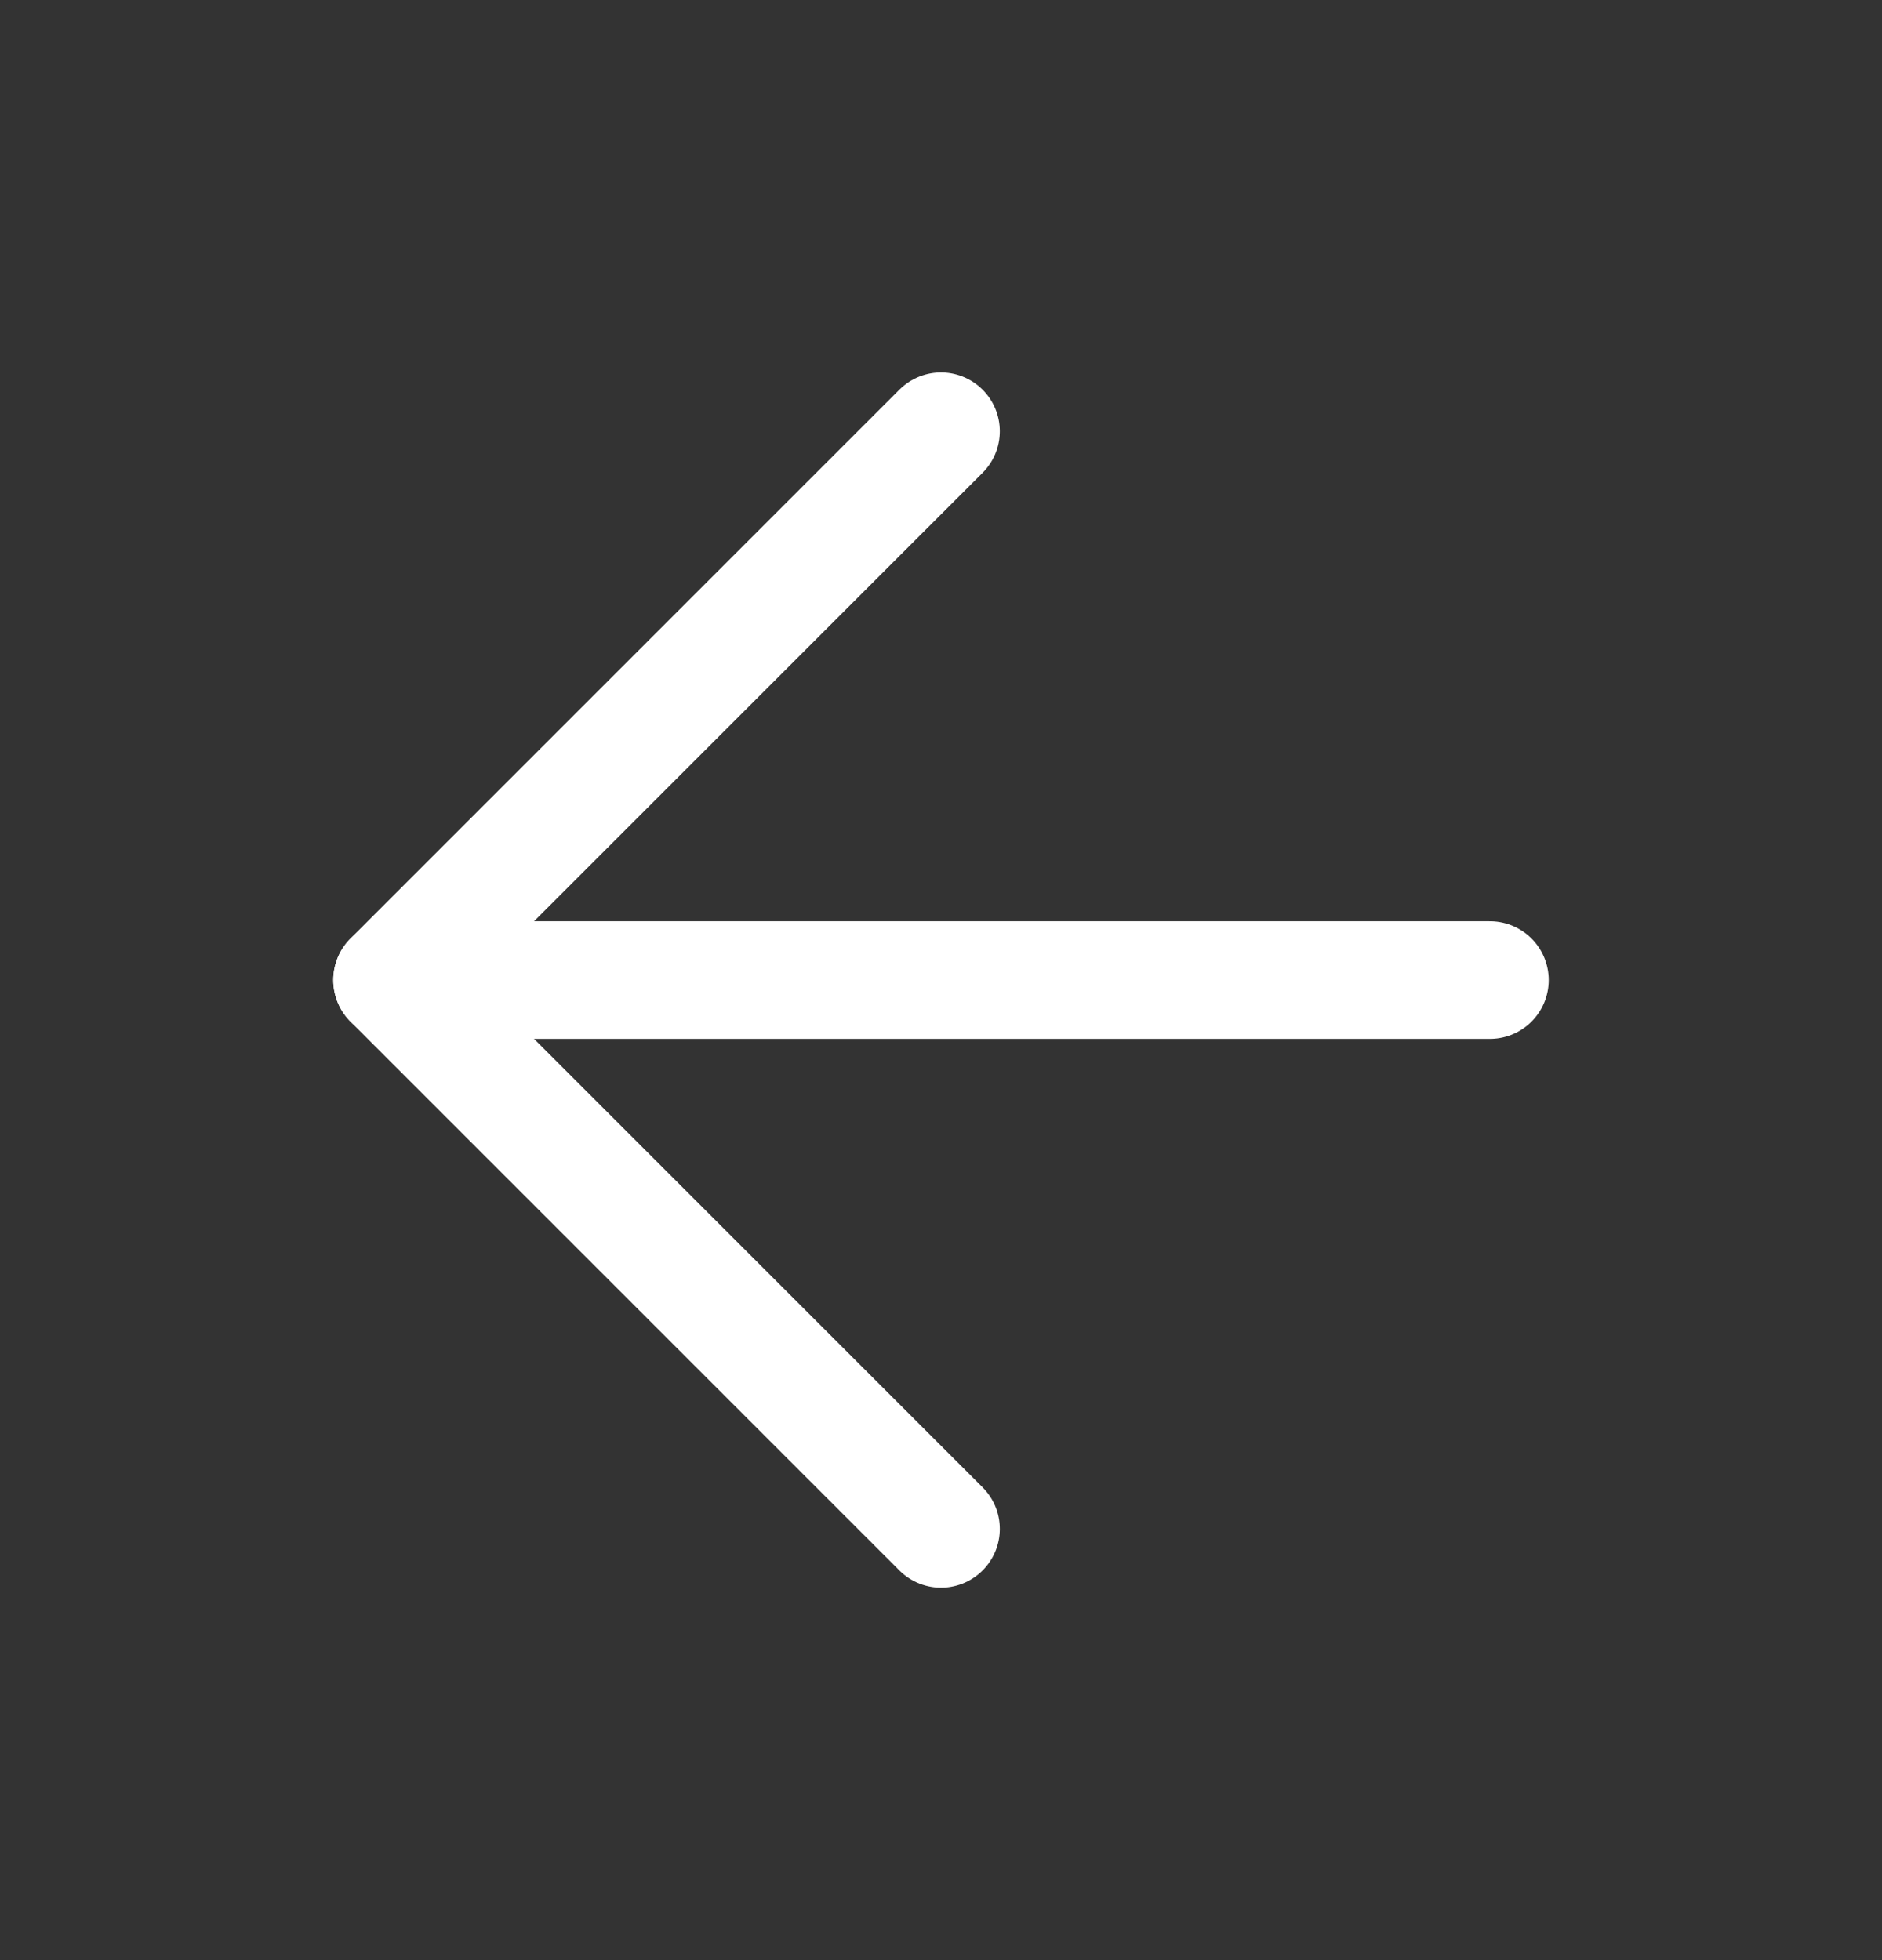
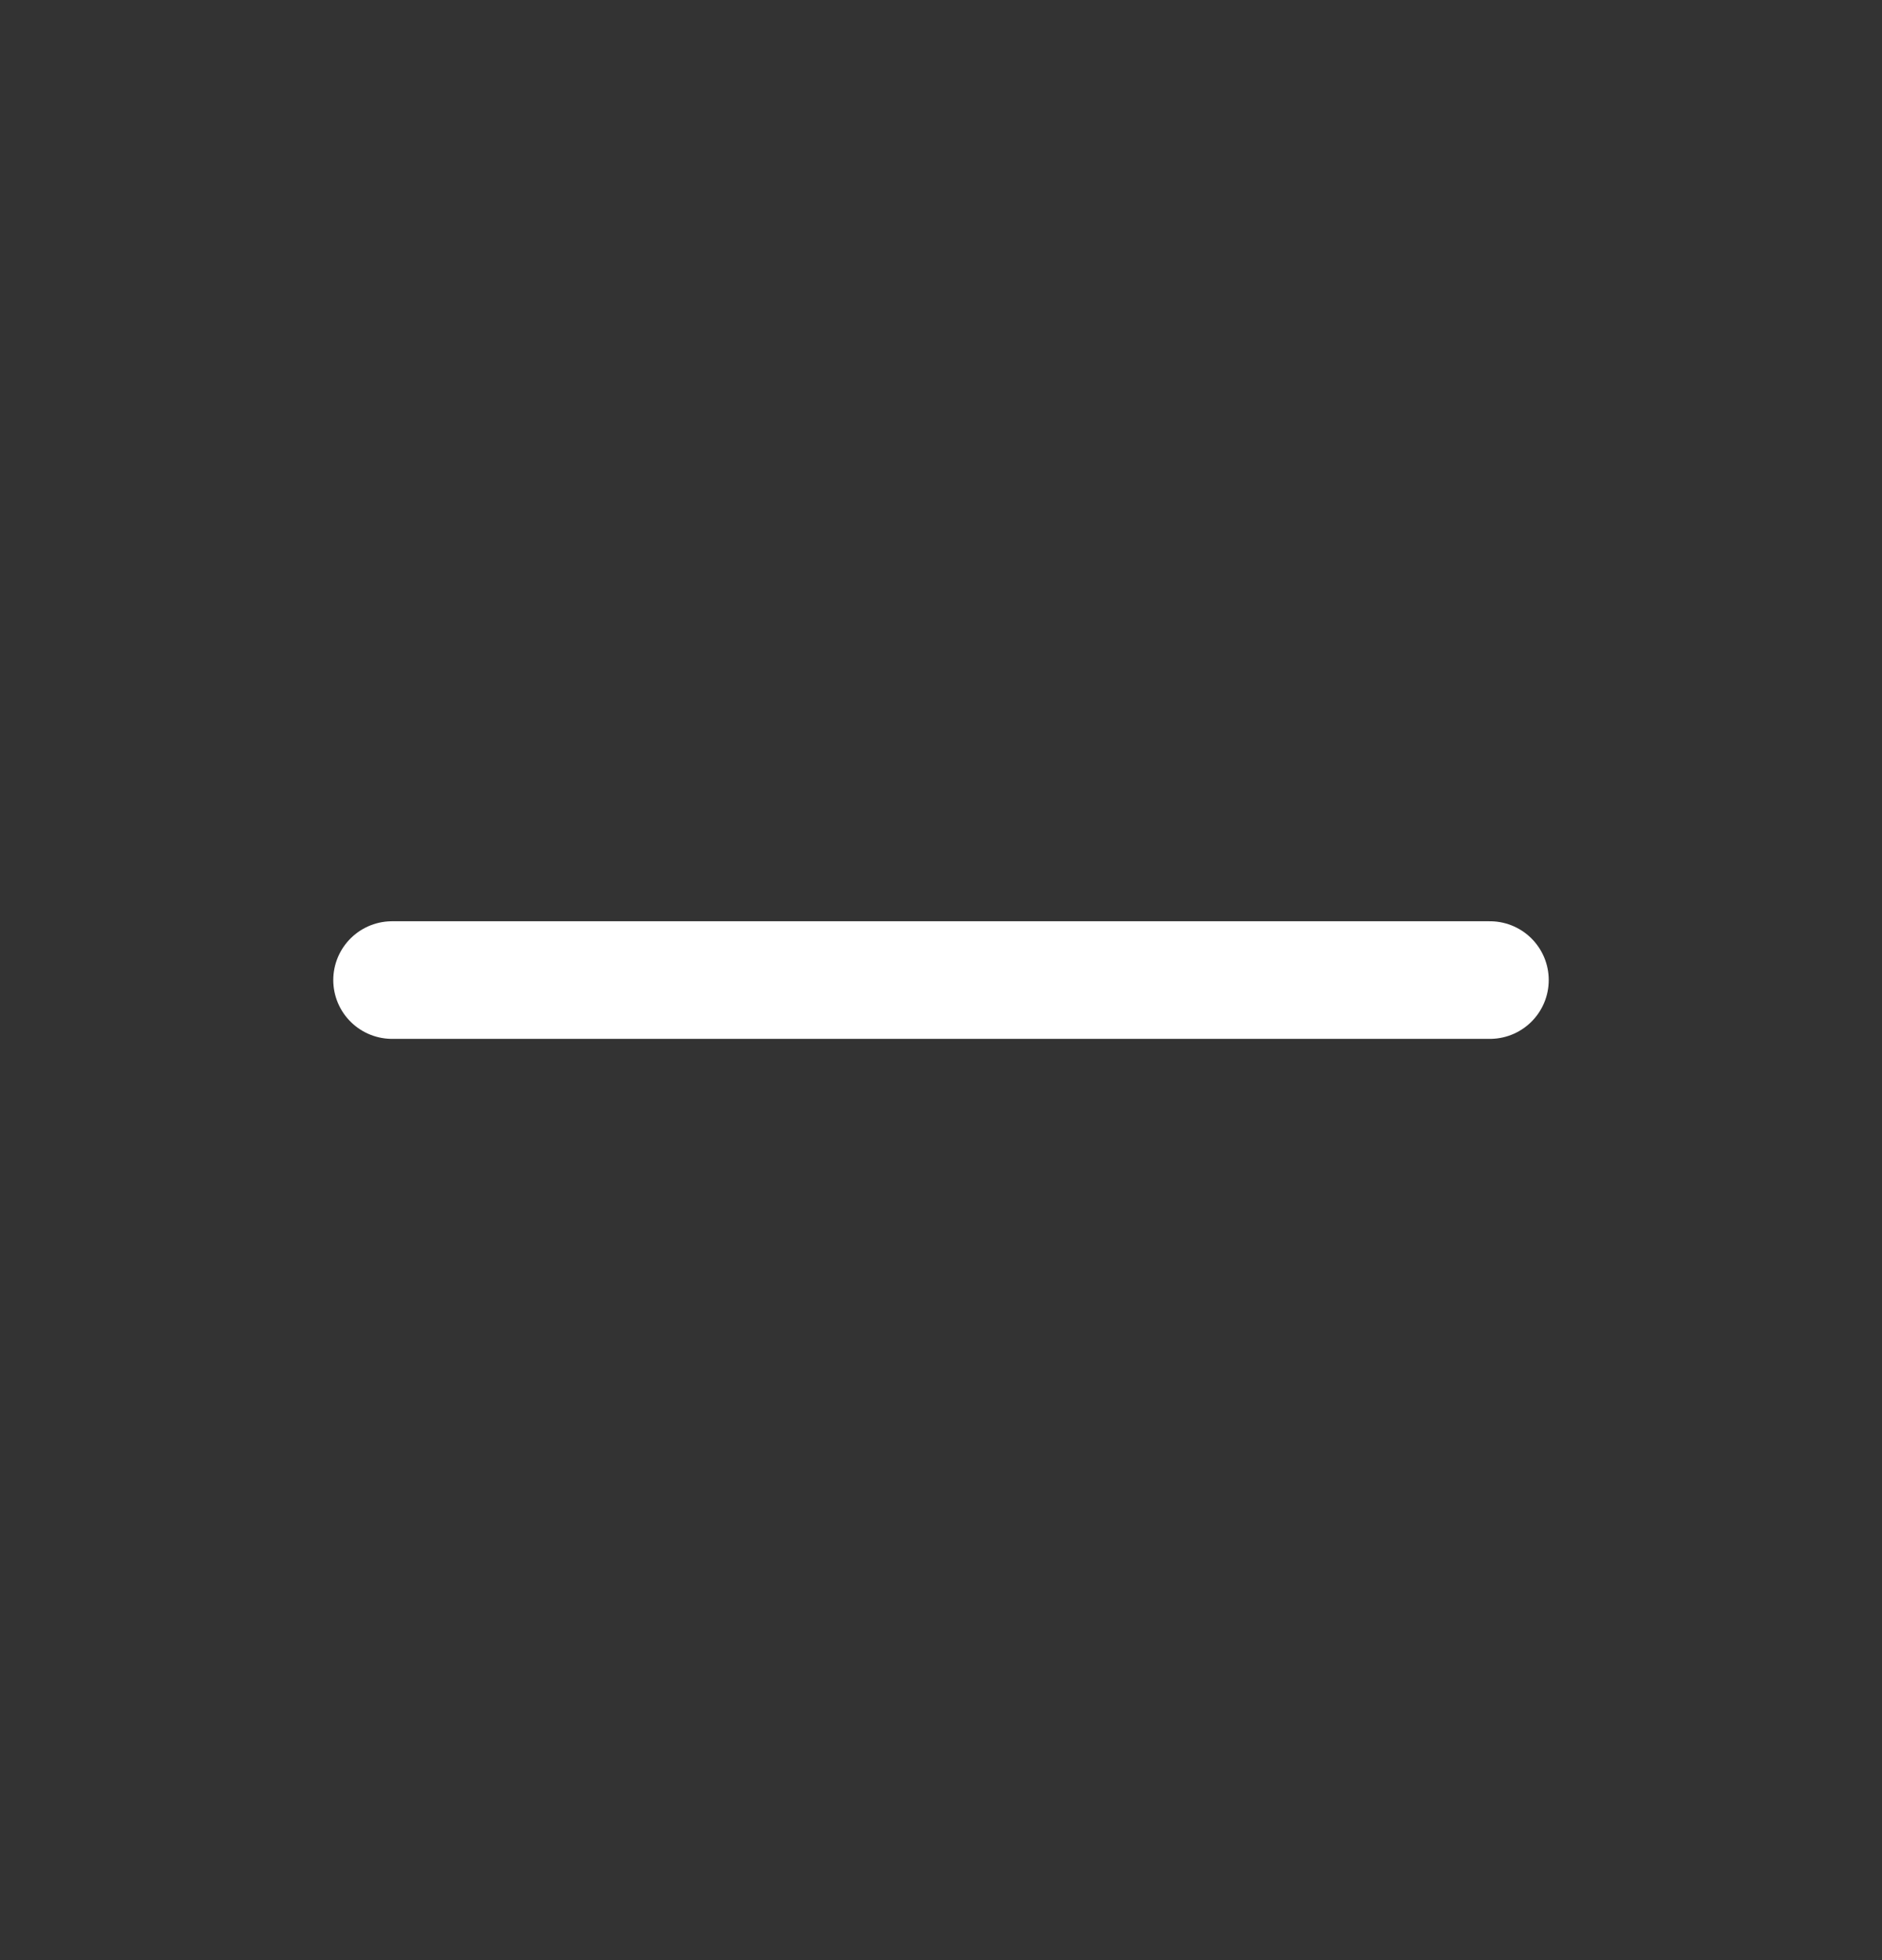
<svg xmlns="http://www.w3.org/2000/svg" width="24" height="25" viewBox="0 0 24 25" fill="none">
  <rect x="0" y="0" width="24" height="25" fill="#333333" stroke="none" />
  <path d="M19 12.5H5" stroke="white" stroke-width="1.5" stroke-linecap="round" stroke-linejoin="round" />
-   <path d="M12 5.5L5 12.5L12 19.5" stroke="white" stroke-width="1.5" stroke-linecap="round" stroke-linejoin="round" />
</svg>